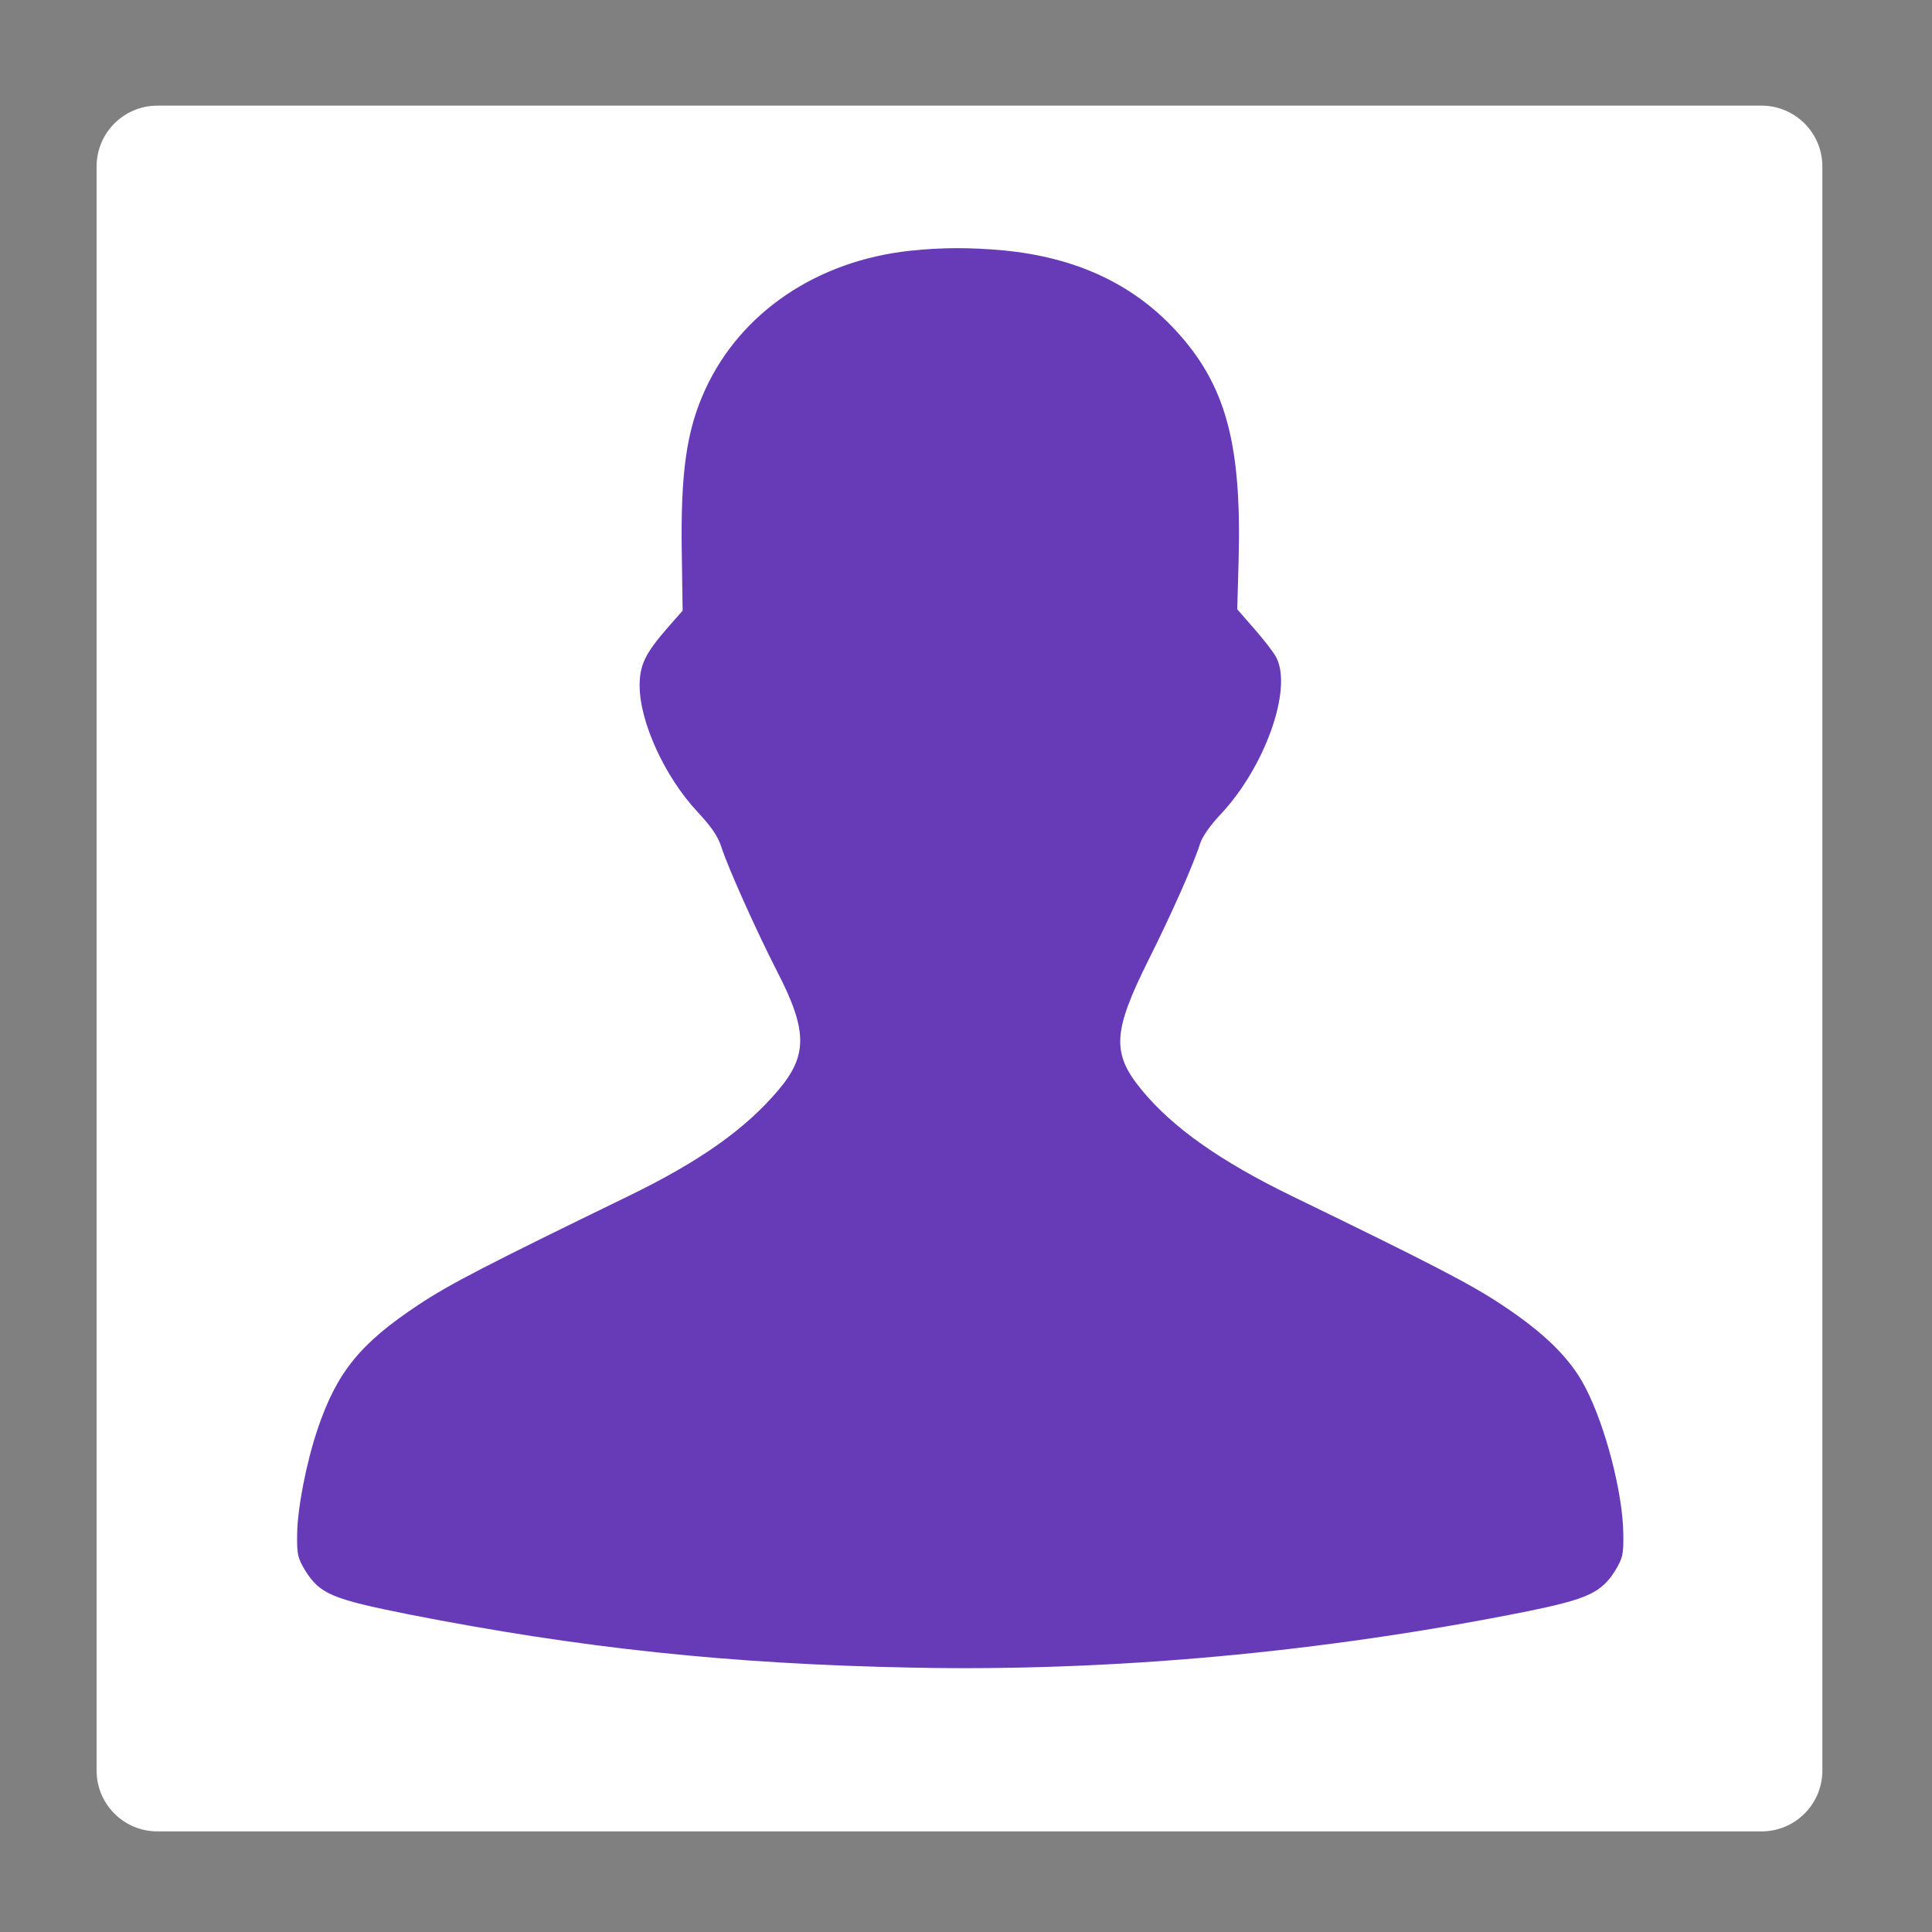
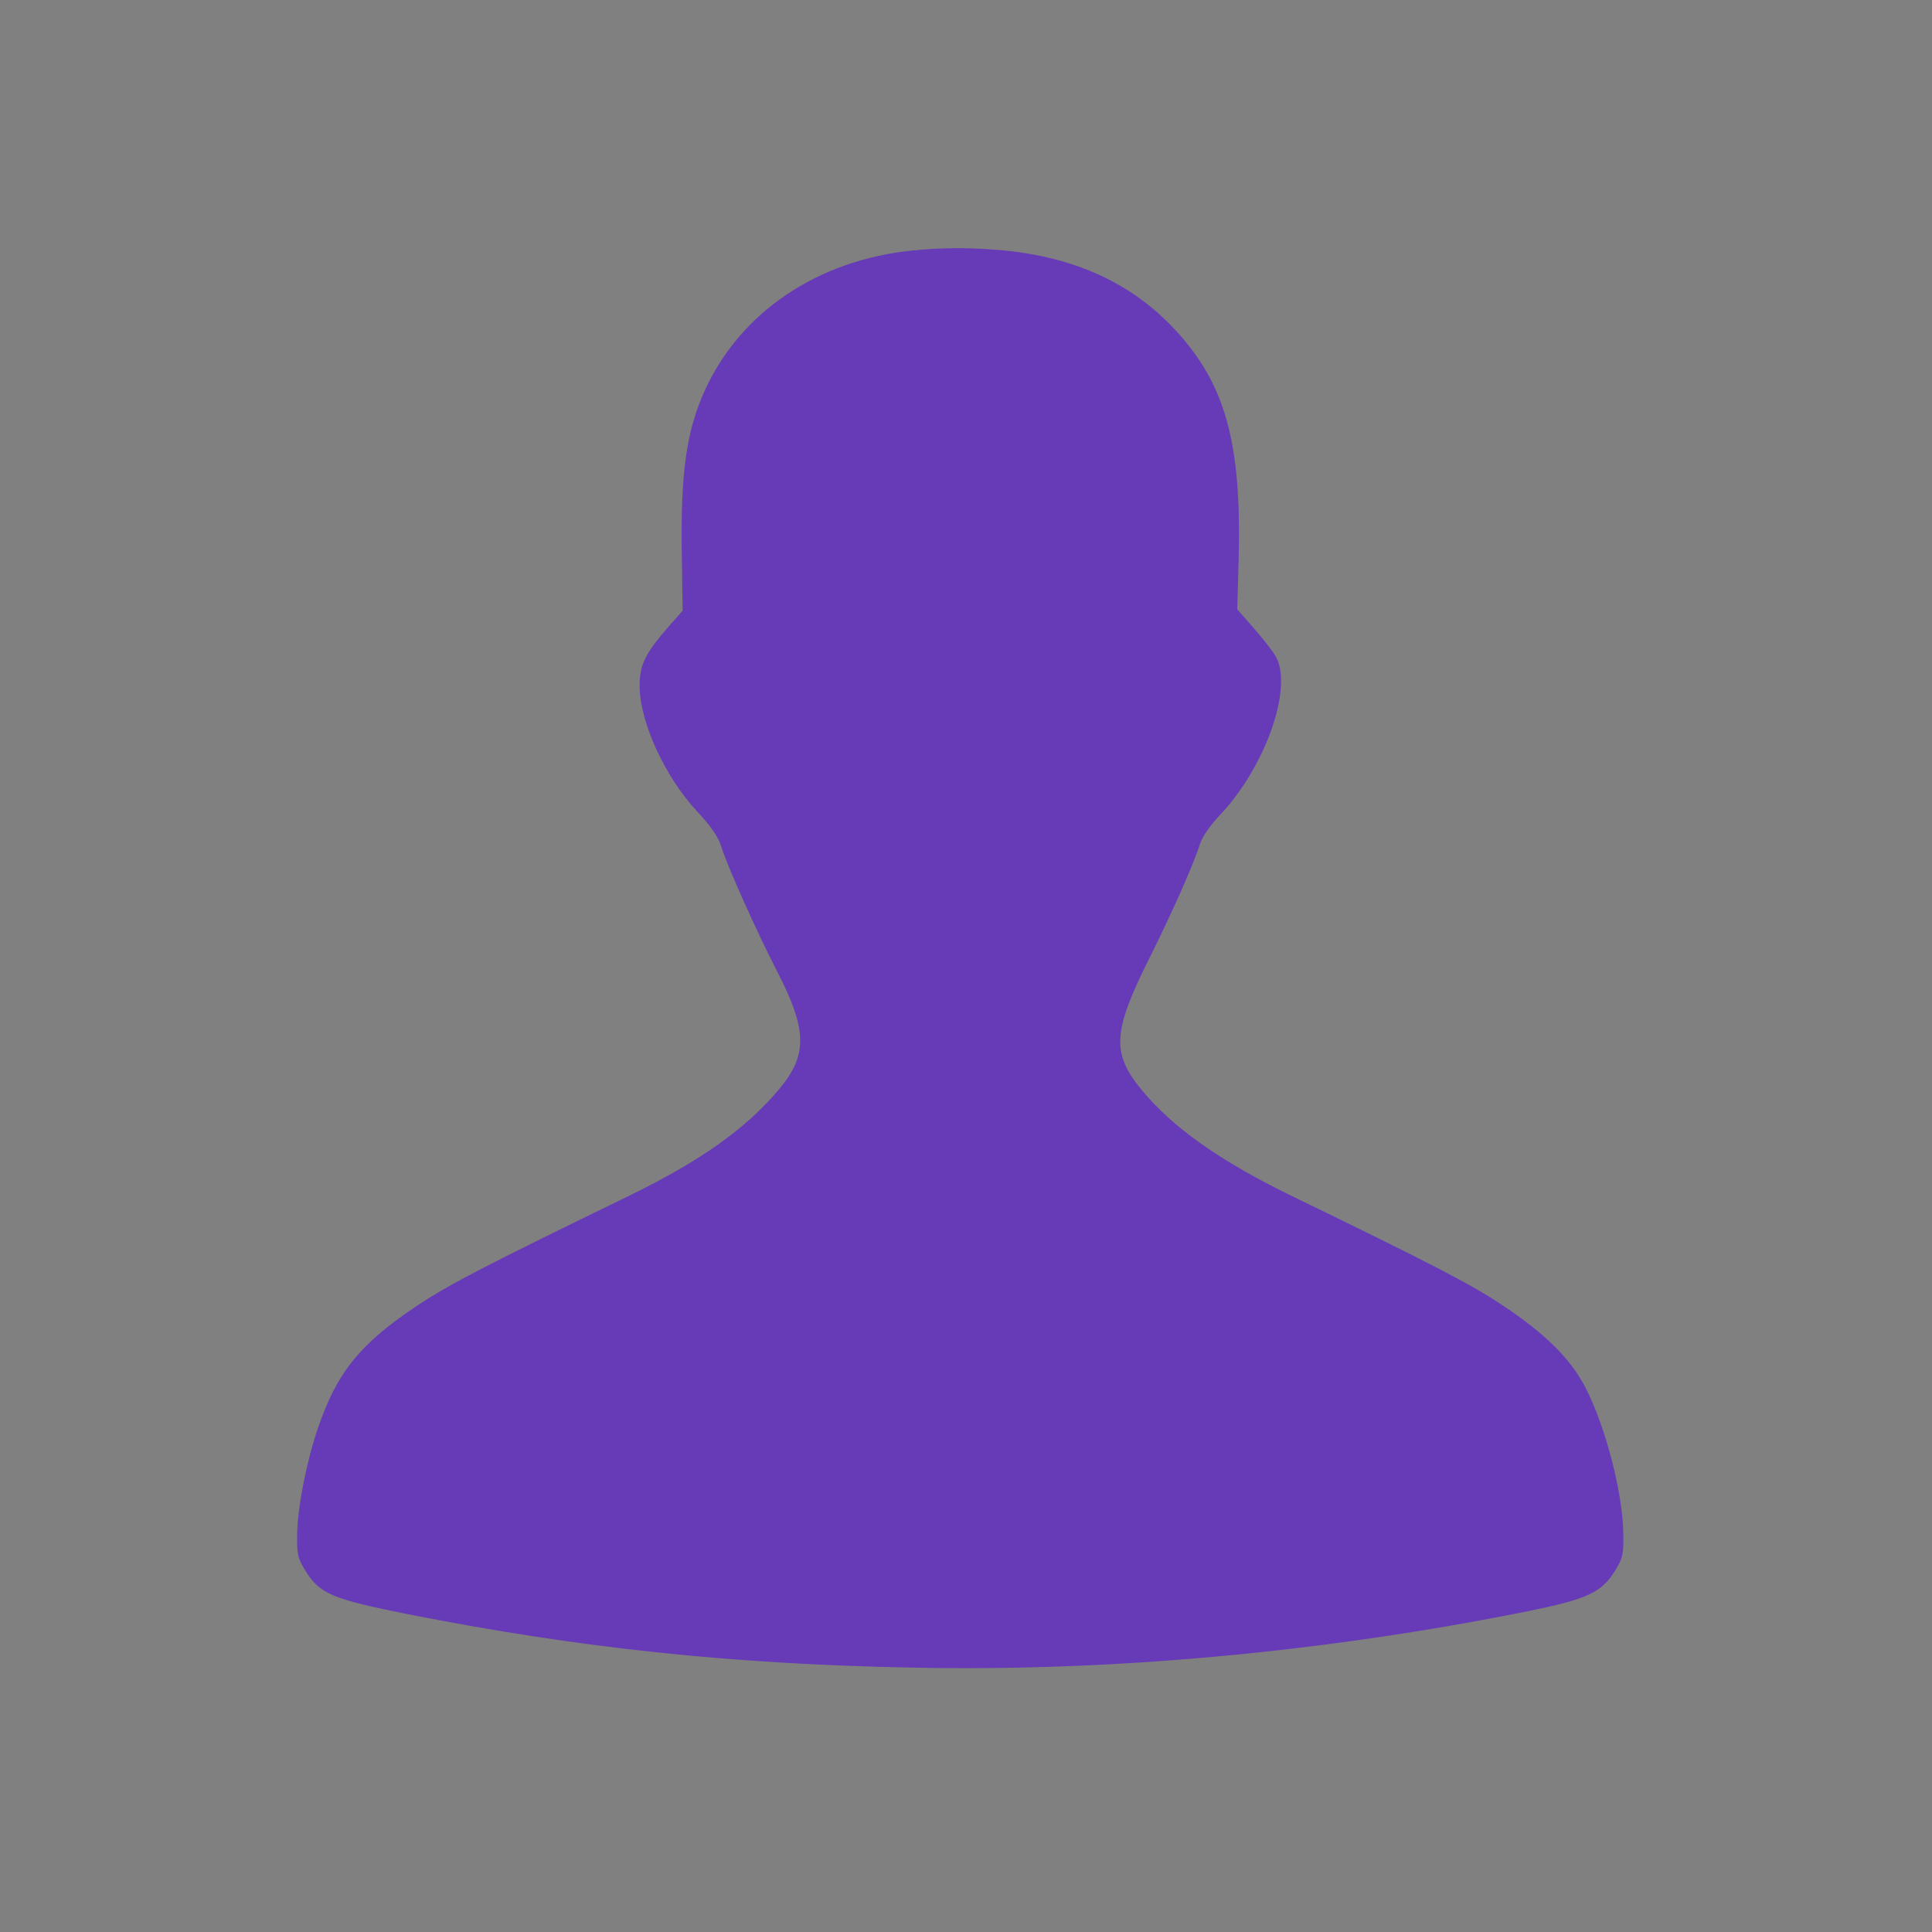
<svg xmlns="http://www.w3.org/2000/svg" version="1.1" x="0px" y="0px" width="40px" height="40px" viewBox="-1.13 -0.198 40 40" enable-background="new -1.13 -0.198 40 40" xml:space="preserve">
  <rect x="-1.13" y="-0.198" width="40" height="40" fill="#808080" stroke="none" />
-   <path fill-rule="evenodd" clip-rule="evenodd" fill="#ffffff" d="M36.6,36.46  c0,0.695-0.563,1.259-1.259,1.259H2.129c-0.695,0-1.259-0.563-1.259-1.259V3.248  c0-0.695,0.564-1.259,1.259-1.259H35.341c0.695,0,1.259,0.564,1.259,1.259V36.46z" />
  <g>
    <g transform="translate(3.75,20) scale(0.003,-0.003)">
-       <path fill="#673AB7" d="M4657.1,5002.5c-645.5-69-1172.3-425.2-1417.5-959.7c-128.3-279.7-170.5-572.7-160.9-1137.8l5.7-386.9L2983,2403.2c-157.1-180.1-195.4-260.5-195.4-402.3c0-249,172.4-626.4,394.6-865.8c101.5-109.2,145.6-172.4,170.5-250.9c49.8-151.3,239.4-572.7,383.1-854.3c210.7-408,212.6-580.4,9.6-819.8c-227.9-270.1-542.1-492.3-1034.4-731.7c-980.7-477-1233.6-607.2-1450-750.9c-402.3-266.3-563.2-465.5-695.3-856.2c-78.5-231.8-139.8-547.9-141.7-727.9c-1.9-139.8,3.8-162.8,55.5-249c101.5-162.8,185.8-197.3,712.6-302.7c1189.5-233.7,2216.2-342.9,3472.8-367.8c1379.2-28.7,2838.8,105.4,4250.5,388.8c413.8,84.3,509.5,128.3,605.3,281.6c51.7,86.2,57.5,109.2,55.6,249c-1.9,279.7-122.6,747.1-262.4,1015.2c-103.4,199.2-279.7,373.5-578.5,570.8c-210.7,139.8-471.2,275.8-1446.2,749c-492.3,239.4-821.8,471.2-1036.3,731.7c-208.8,252.8-201.1,402.3,47.9,900.3c162.8,325.6,310.3,658.9,356.3,804.5c15.3,46,70.9,124.5,134.1,191.6c308.4,323.7,503.8,865.8,390.8,1088c-17.2,34.5-86.2,122.6-151.3,197.3l-118.8,136l9.6,342.9c21.1,804.5-90,1208.7-434.8,1582.2c-296.9,321.8-689.6,503.8-1187.6,551.7C5068.9,5025.5,4877.4,5025.5,4657.1,5002.5z" />
+       <path fill="#673AB7" d="M4657.1,5002.5c-645.5-69-1172.3-425.2-1417.5-959.7c-128.3-279.7-170.5-572.7-160.9-1137.8l5.7-386.9L2983,2403.2c-157.1-180.1-195.4-260.5-195.4-402.3c0-249,172.4-626.4,394.6-865.8c101.5-109.2,145.6-172.4,170.5-250.9c49.8-151.3,239.4-572.7,383.1-854.3c210.7-408,212.6-580.4,9.6-819.8c-227.9-270.1-542.1-492.3-1034.4-731.7c-980.7-477-1233.6-607.2-1450-750.9c-402.3-266.3-563.2-465.5-695.3-856.2c-78.5-231.8-139.8-547.9-141.7-727.9c-1.9-139.8,3.8-162.8,55.5-249c101.5-162.8,185.8-197.3,712.6-302.7c1189.5-233.7,2216.2-342.9,3472.8-367.8c1379.2-28.7,2838.8,105.4,4250.5,388.8c413.8,84.3,509.5,128.3,605.3,281.6c51.7,86.2,57.5,109.2,55.6,249c-1.9,279.7-122.6,747.1-262.4,1015.2c-103.4,199.2-279.7,373.5-578.5,570.8c-210.7,139.8-471.2,275.8-1446.2,749c-492.3,239.4-821.8,471.2-1036.3,731.7c-208.8,252.8-201.1,402.3,47.9,900.3c162.8,325.6,310.3,658.9,356.3,804.5c15.3,46,70.9,124.5,134.1,191.6c308.4,323.7,503.8,865.8,390.8,1088c-17.2,34.5-86.2,122.6-151.3,197.3l-118.8,136l9.6,342.9c21.1,804.5-90,1208.7-434.8,1582.2c-296.9,321.8-689.6,503.8-1187.6,551.7C5068.9,5025.5,4877.4,5025.5,4657.1,5002.5" />
    </g>
  </g>
</svg>